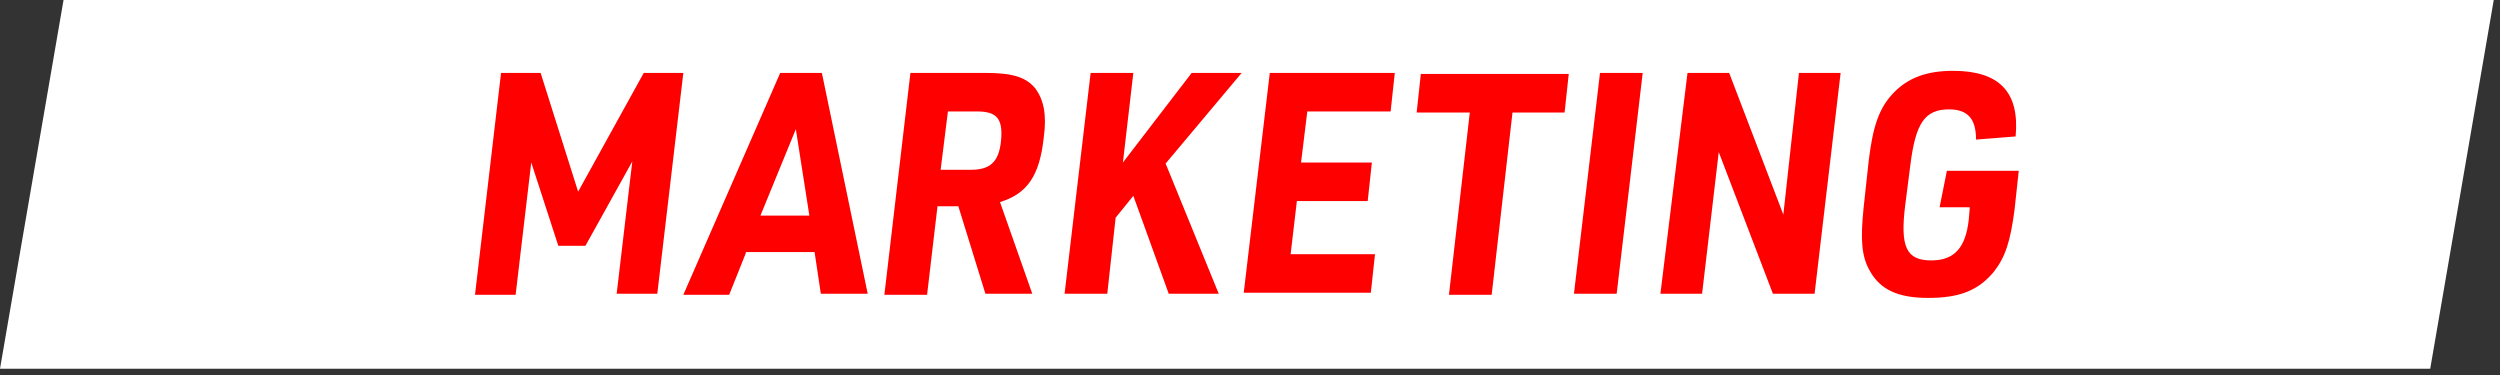
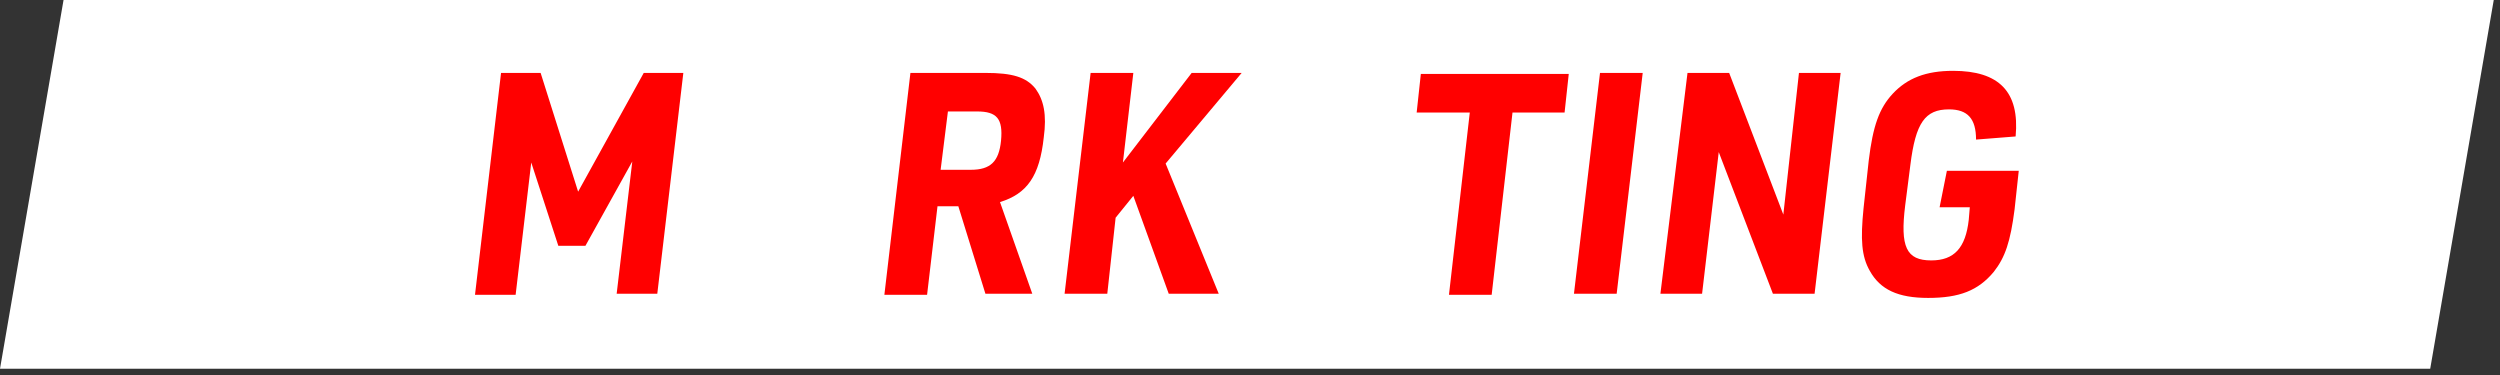
<svg xmlns="http://www.w3.org/2000/svg" version="1.1" width="240px" height="36px" viewBox="0 0 240 36">
  <rect x="0" y="0" width="240" height="36" fill="#333333" stroke="none" />
  <path fill="#FFFFFF" d="M233.3,35.4H0L6.1,0h233.3L233.3,35.4z" />
  <g>
    <path fill="#FF0000" d="M48.1,7h3.8l3.6,11.4L61.8,7h3.8l-2.5,21.2h-3.9l1.5-12.7l-4.5,8.1h-2.6l-2.6-8l-1.5,12.7h-3.9L48.1,7z" />
-     <path fill="#FF0000" d="M71.6,24.3l-1.6,4h-4.4L74.9,7h4l4.4,21.2h-4.5l-0.6-4h-6.6V24.3z M76.4,12.4L73,20.7h4.7L76.4,12.4z" />
    <path fill="#FF0000" d="M89,28.3h-4.1L87.4,7h7.2c2.6,0,3.9,0.4,4.8,1.5c0.8,1.1,1.1,2.5,0.8,4.7c-0.4,3.7-1.6,5.4-4.2,6.2l3.1,8.8   h-4.5L92,19.8h-2L89,28.3z M93.2,16.3c1.9,0,2.7-0.8,2.9-2.8c0.2-2.1-0.4-2.8-2.3-2.8H91l-0.7,5.6H93.2z" />
    <path fill="#FF0000" d="M104.7,7h4.1l-1,8.6l6.6-8.6h4.8l-7.3,8.7l5.1,12.5h-4.8l-3.4-9.4l-1.7,2.1l-0.8,7.3h-4.1L104.7,7z" />
-     <path fill="#FF0000" d="M121.9,7h12l-0.4,3.7h-8l-0.6,4.9h6.8l-0.4,3.7h-6.8l-0.6,5.1h8.1l-0.4,3.7h-12.2L121.9,7z" />
    <path fill="#FF0000" d="M141.1,10.8H136l0.4-3.7h14.2l-0.4,3.7h-5l-2,17.5h-4.1L141.1,10.8z" />
    <path fill="#FF0000" d="M153.6,7h4.1l-2.5,21.2h-4.1L153.6,7z" />
    <path fill="#FF0000" d="M162,7h4l5.2,13.6L172.7,7h4l-2.5,21.2h-4L165,14.6l-1.6,13.6h-4L162,7z" />
    <path fill="#FF0000" d="M186.9,16.4h6.9l-0.4,3.7c-0.4,3.1-0.9,4.6-2,6c-1.5,1.8-3.3,2.5-6.3,2.5c-2.9,0-4.6-0.8-5.6-2.6   c-0.8-1.4-0.9-3-0.6-6l0.5-4.6c0.4-3.3,1-5,2.3-6.4c1.4-1.5,3.2-2.2,5.8-2.2c4.4,0,6.4,2,6,6.3l-3.8,0.3c0-2-0.8-2.9-2.6-2.9   c-2.3,0-3.2,1.3-3.7,5.3l-0.5,3.9c-0.5,4,0.1,5.3,2.5,5.3c2.2,0,3.3-1.2,3.6-3.9l0.1-1.2h-2.9L186.9,16.4z" />
  </g>
</svg>